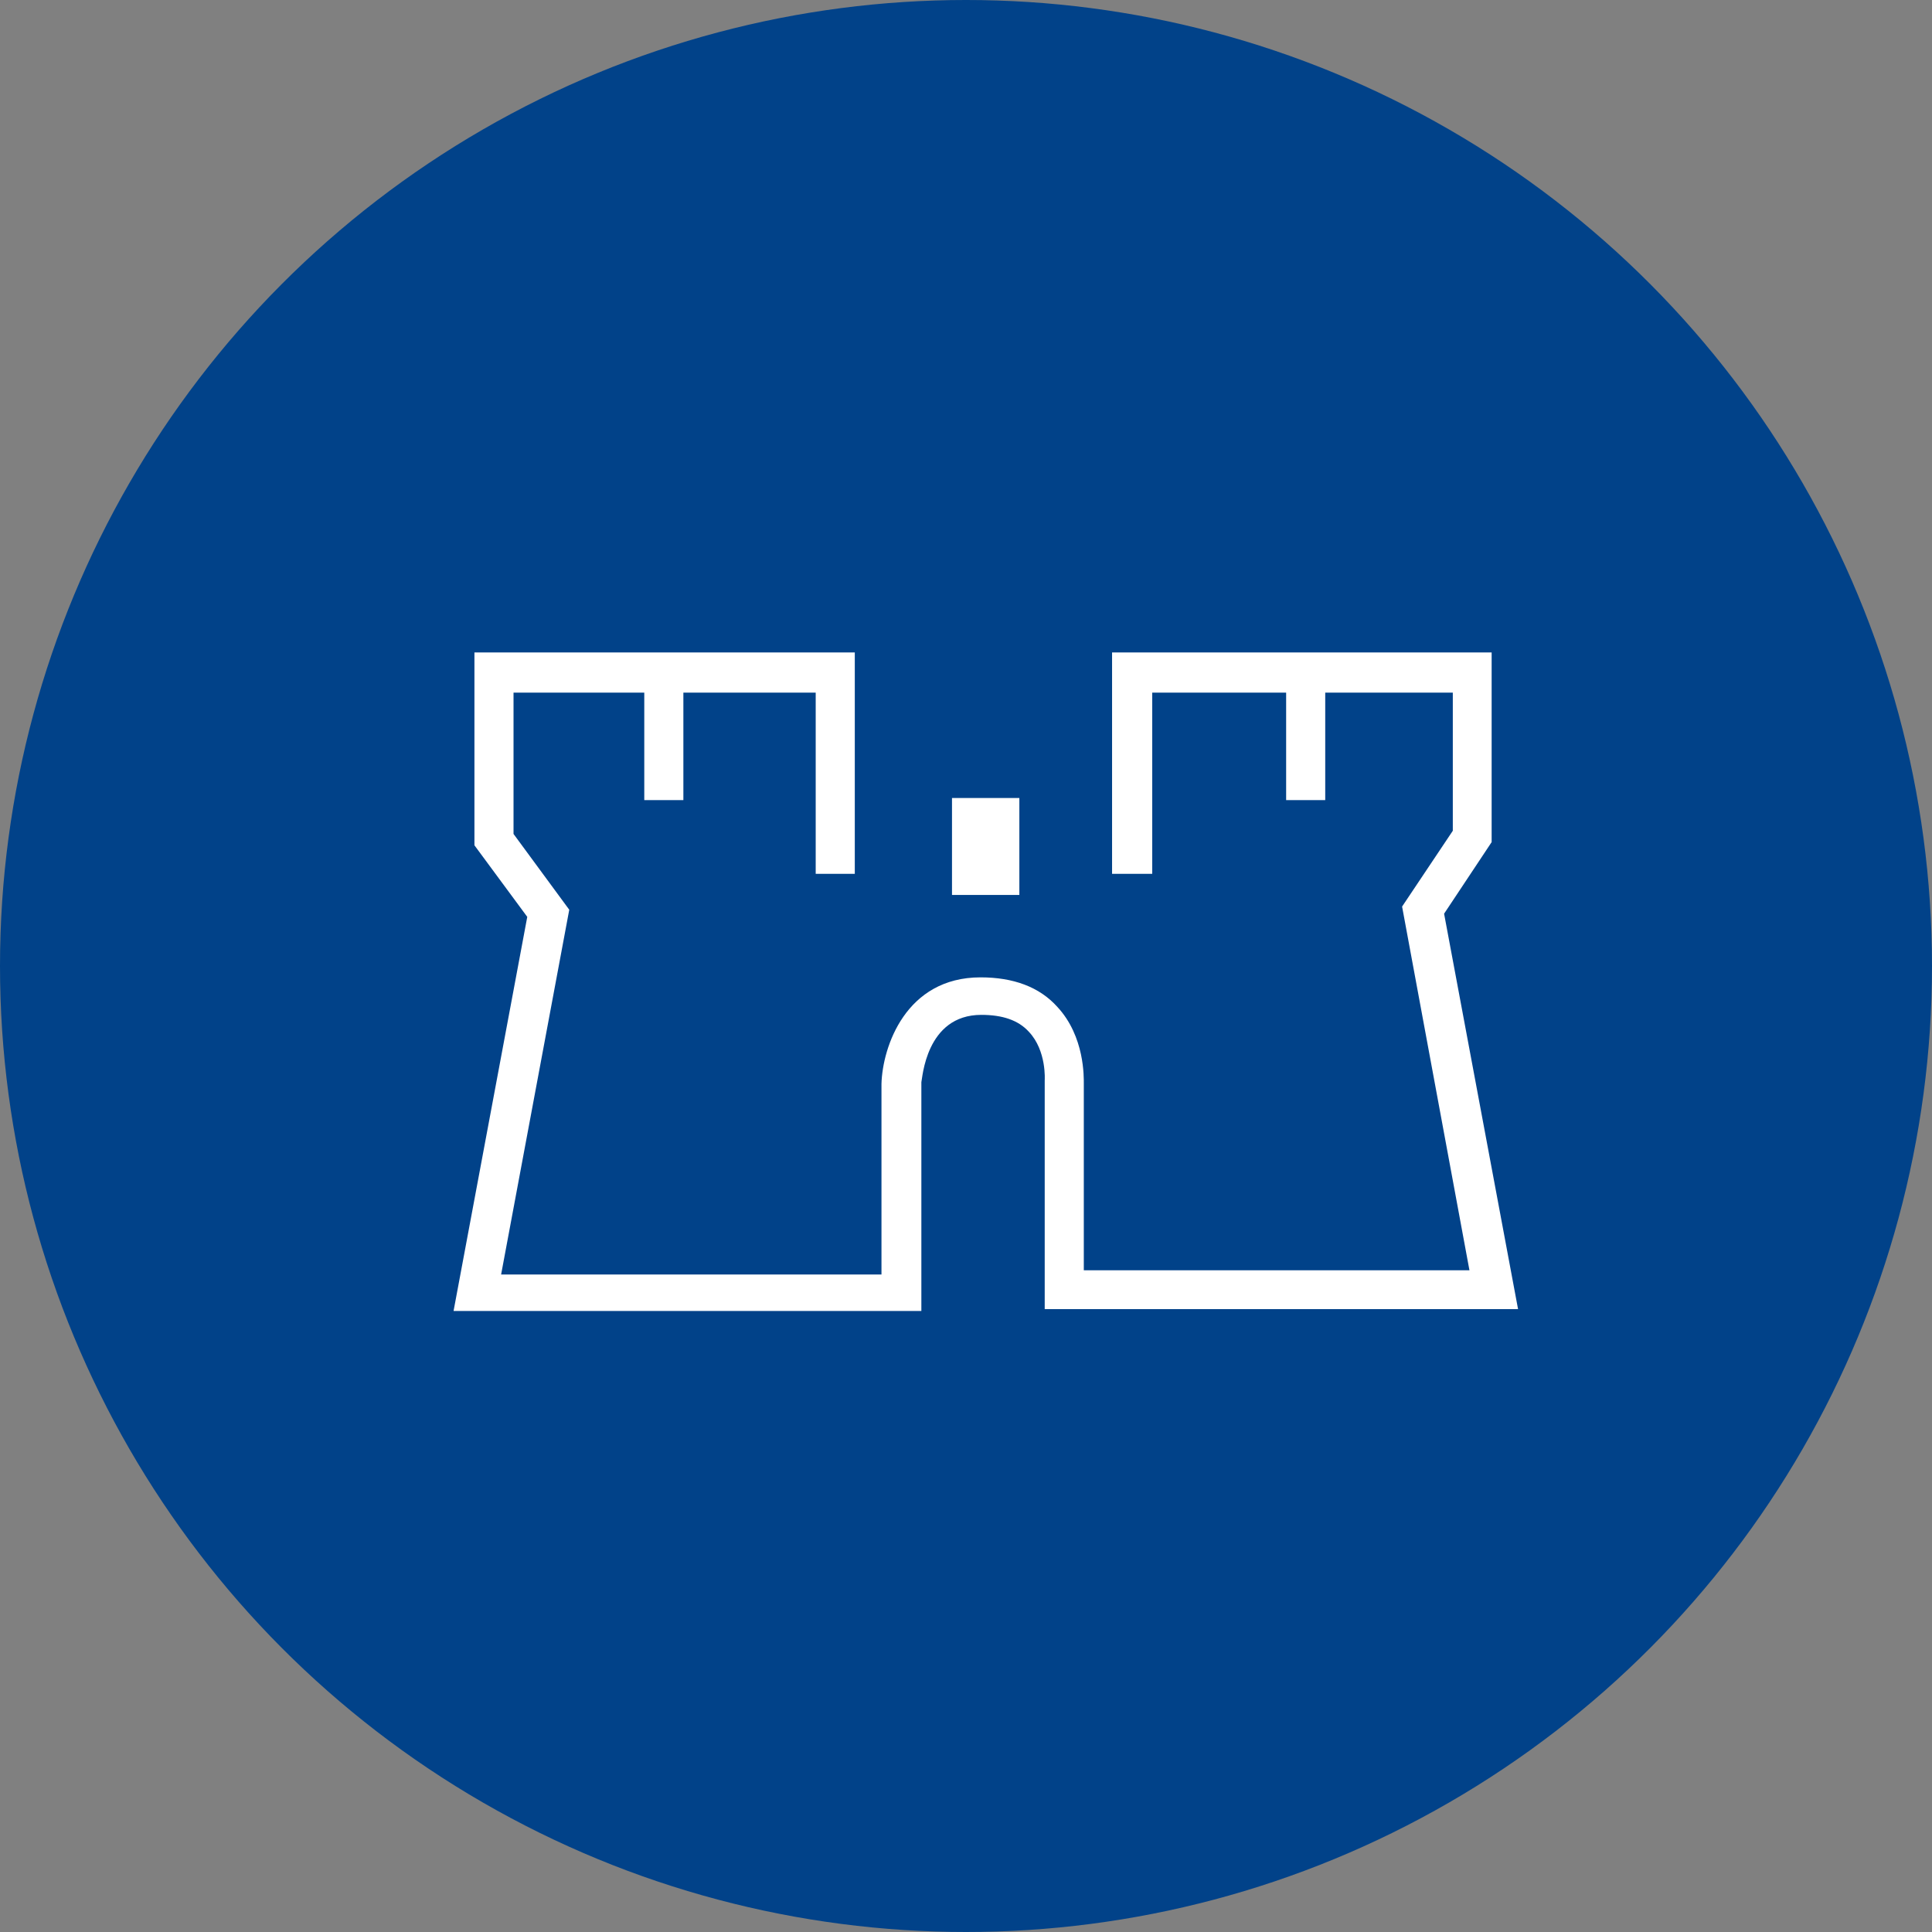
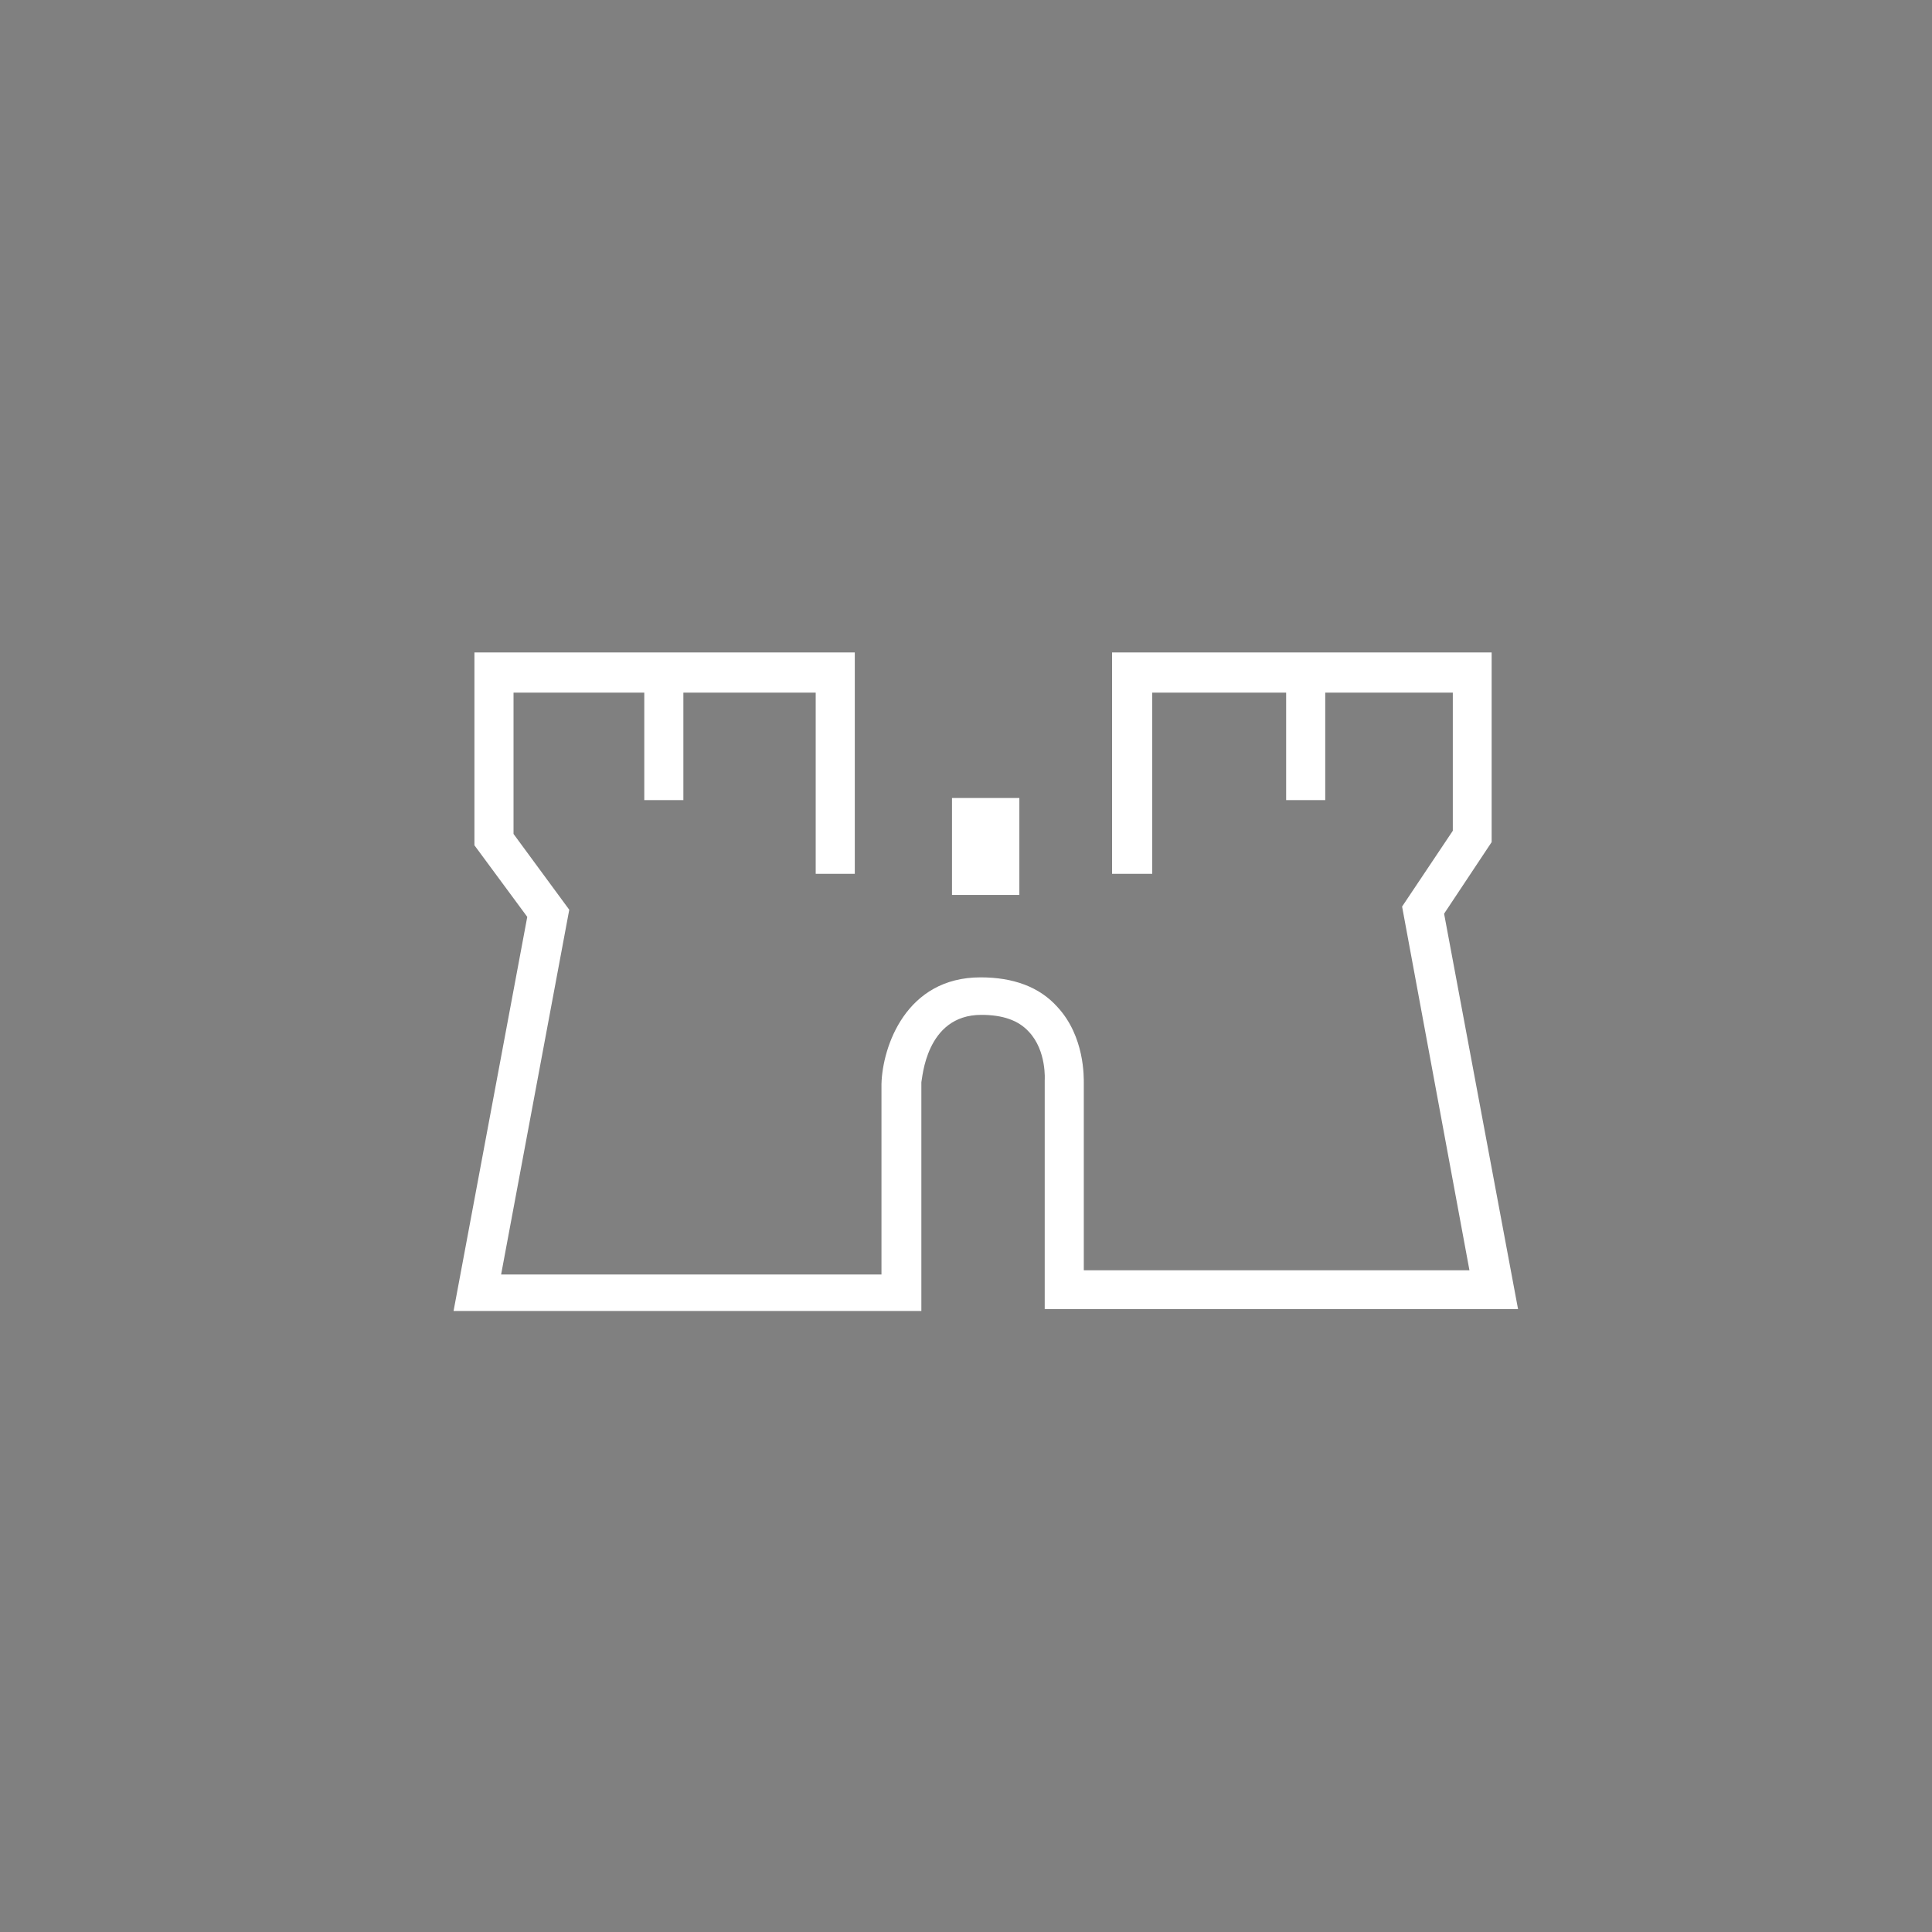
<svg xmlns="http://www.w3.org/2000/svg" viewBox="0 0 512 512">
  <rect x="0" y="0" width="512" height="512" fill="#808080" stroke="none" />
-   <circle cx="256" cy="256" r="256" fill="#014289" />
  <g transform="translate(256, 256) scale(0.7) translate(-256, -256)">
    <rect x="250.7" y="192.4" fill="#FFFFFF" width="25.5" height="36.7" />
    <path fill="#FFFFFF" d="M285.8,385.9v-86.6c0,0,0.8-11.2-6-18.4c-4-4.4-10-6.4-18-6.4c-21.1,0-22.3,24.3-22.7,25.5v86.6H62l27.9-149.2l-20-27.1v-73h144v83.8h-14.8v-68.6H149v40.7h-14.8v-40.7H84.7V206l21.1,28.7L80,372.8h144v-72.2c0.4-14,9.2-40.3,37.5-40.3c12.4,0,22.3,3.6,29.1,11.2c10.4,11.2,10,26.7,10,29.1v70.6h146l-25.5-137.7l19.2-28.7v-52.3H392v40.7h-14.8v-40.7h-50.7v68.6h-15.2v-83.8H455v71.8l-18,27.1L465,385.9C465,385.9,285.8,385.9,285.8,385.9z" />
  </g>
</svg>